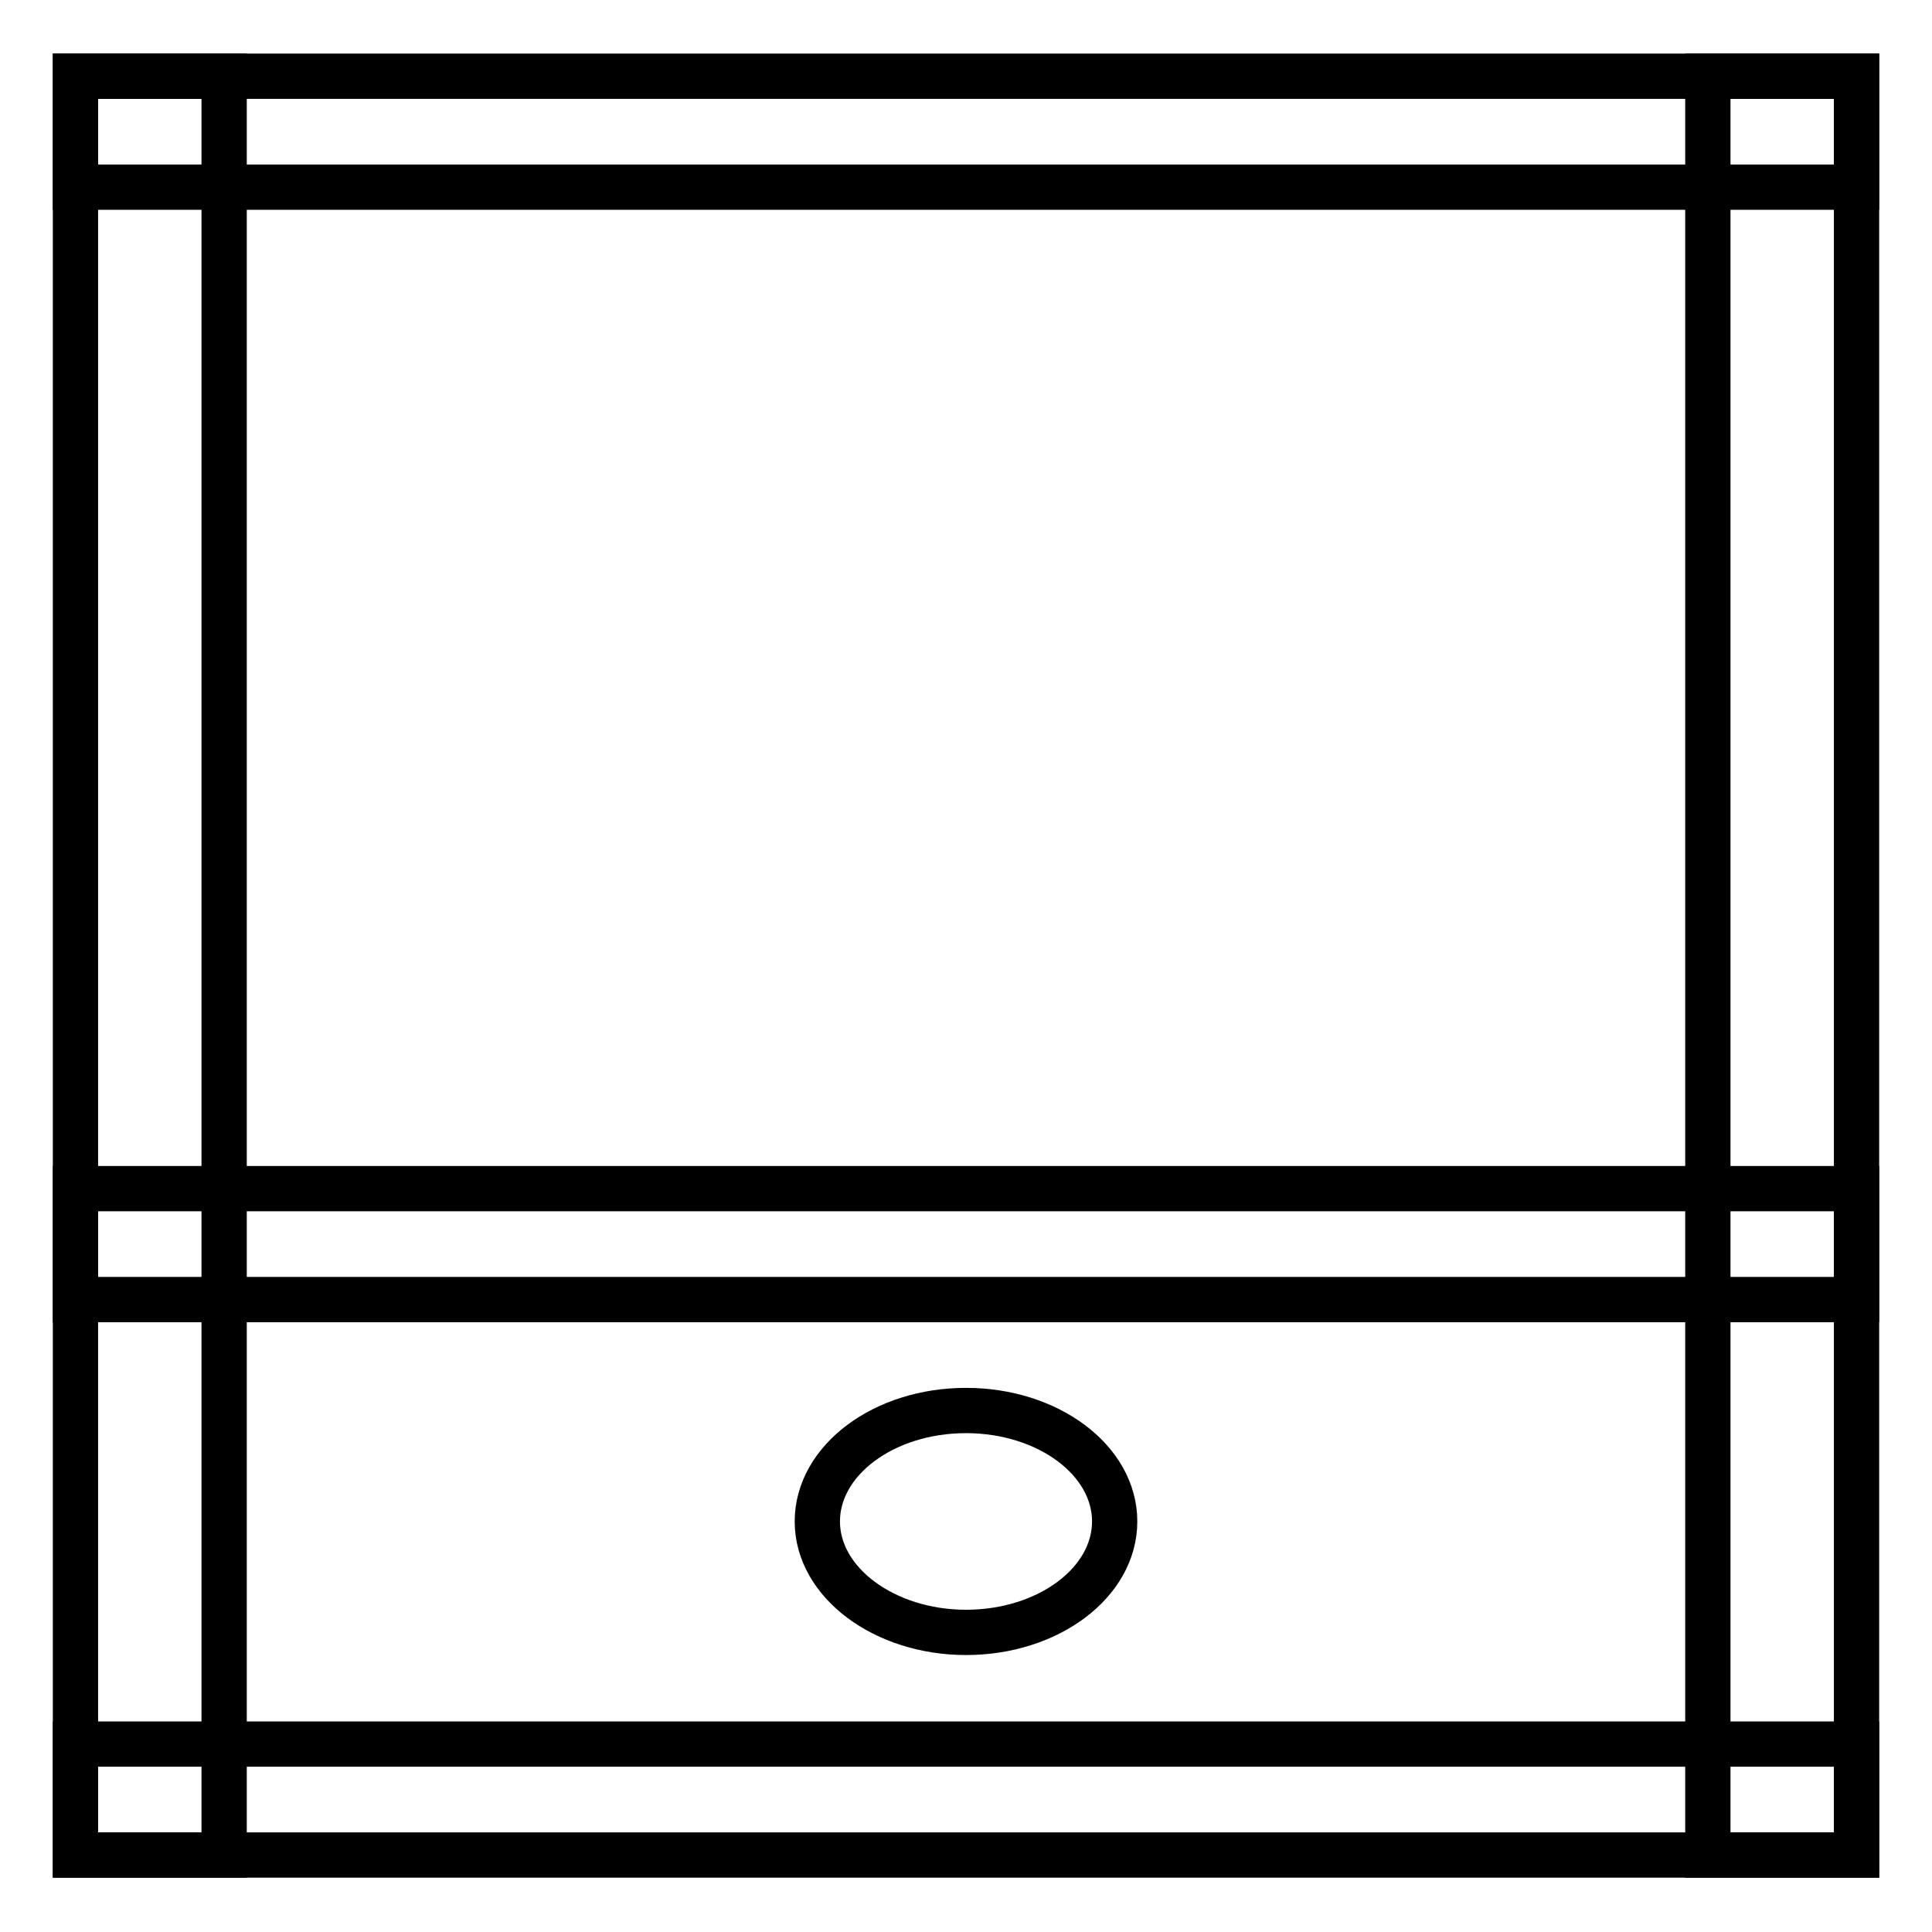
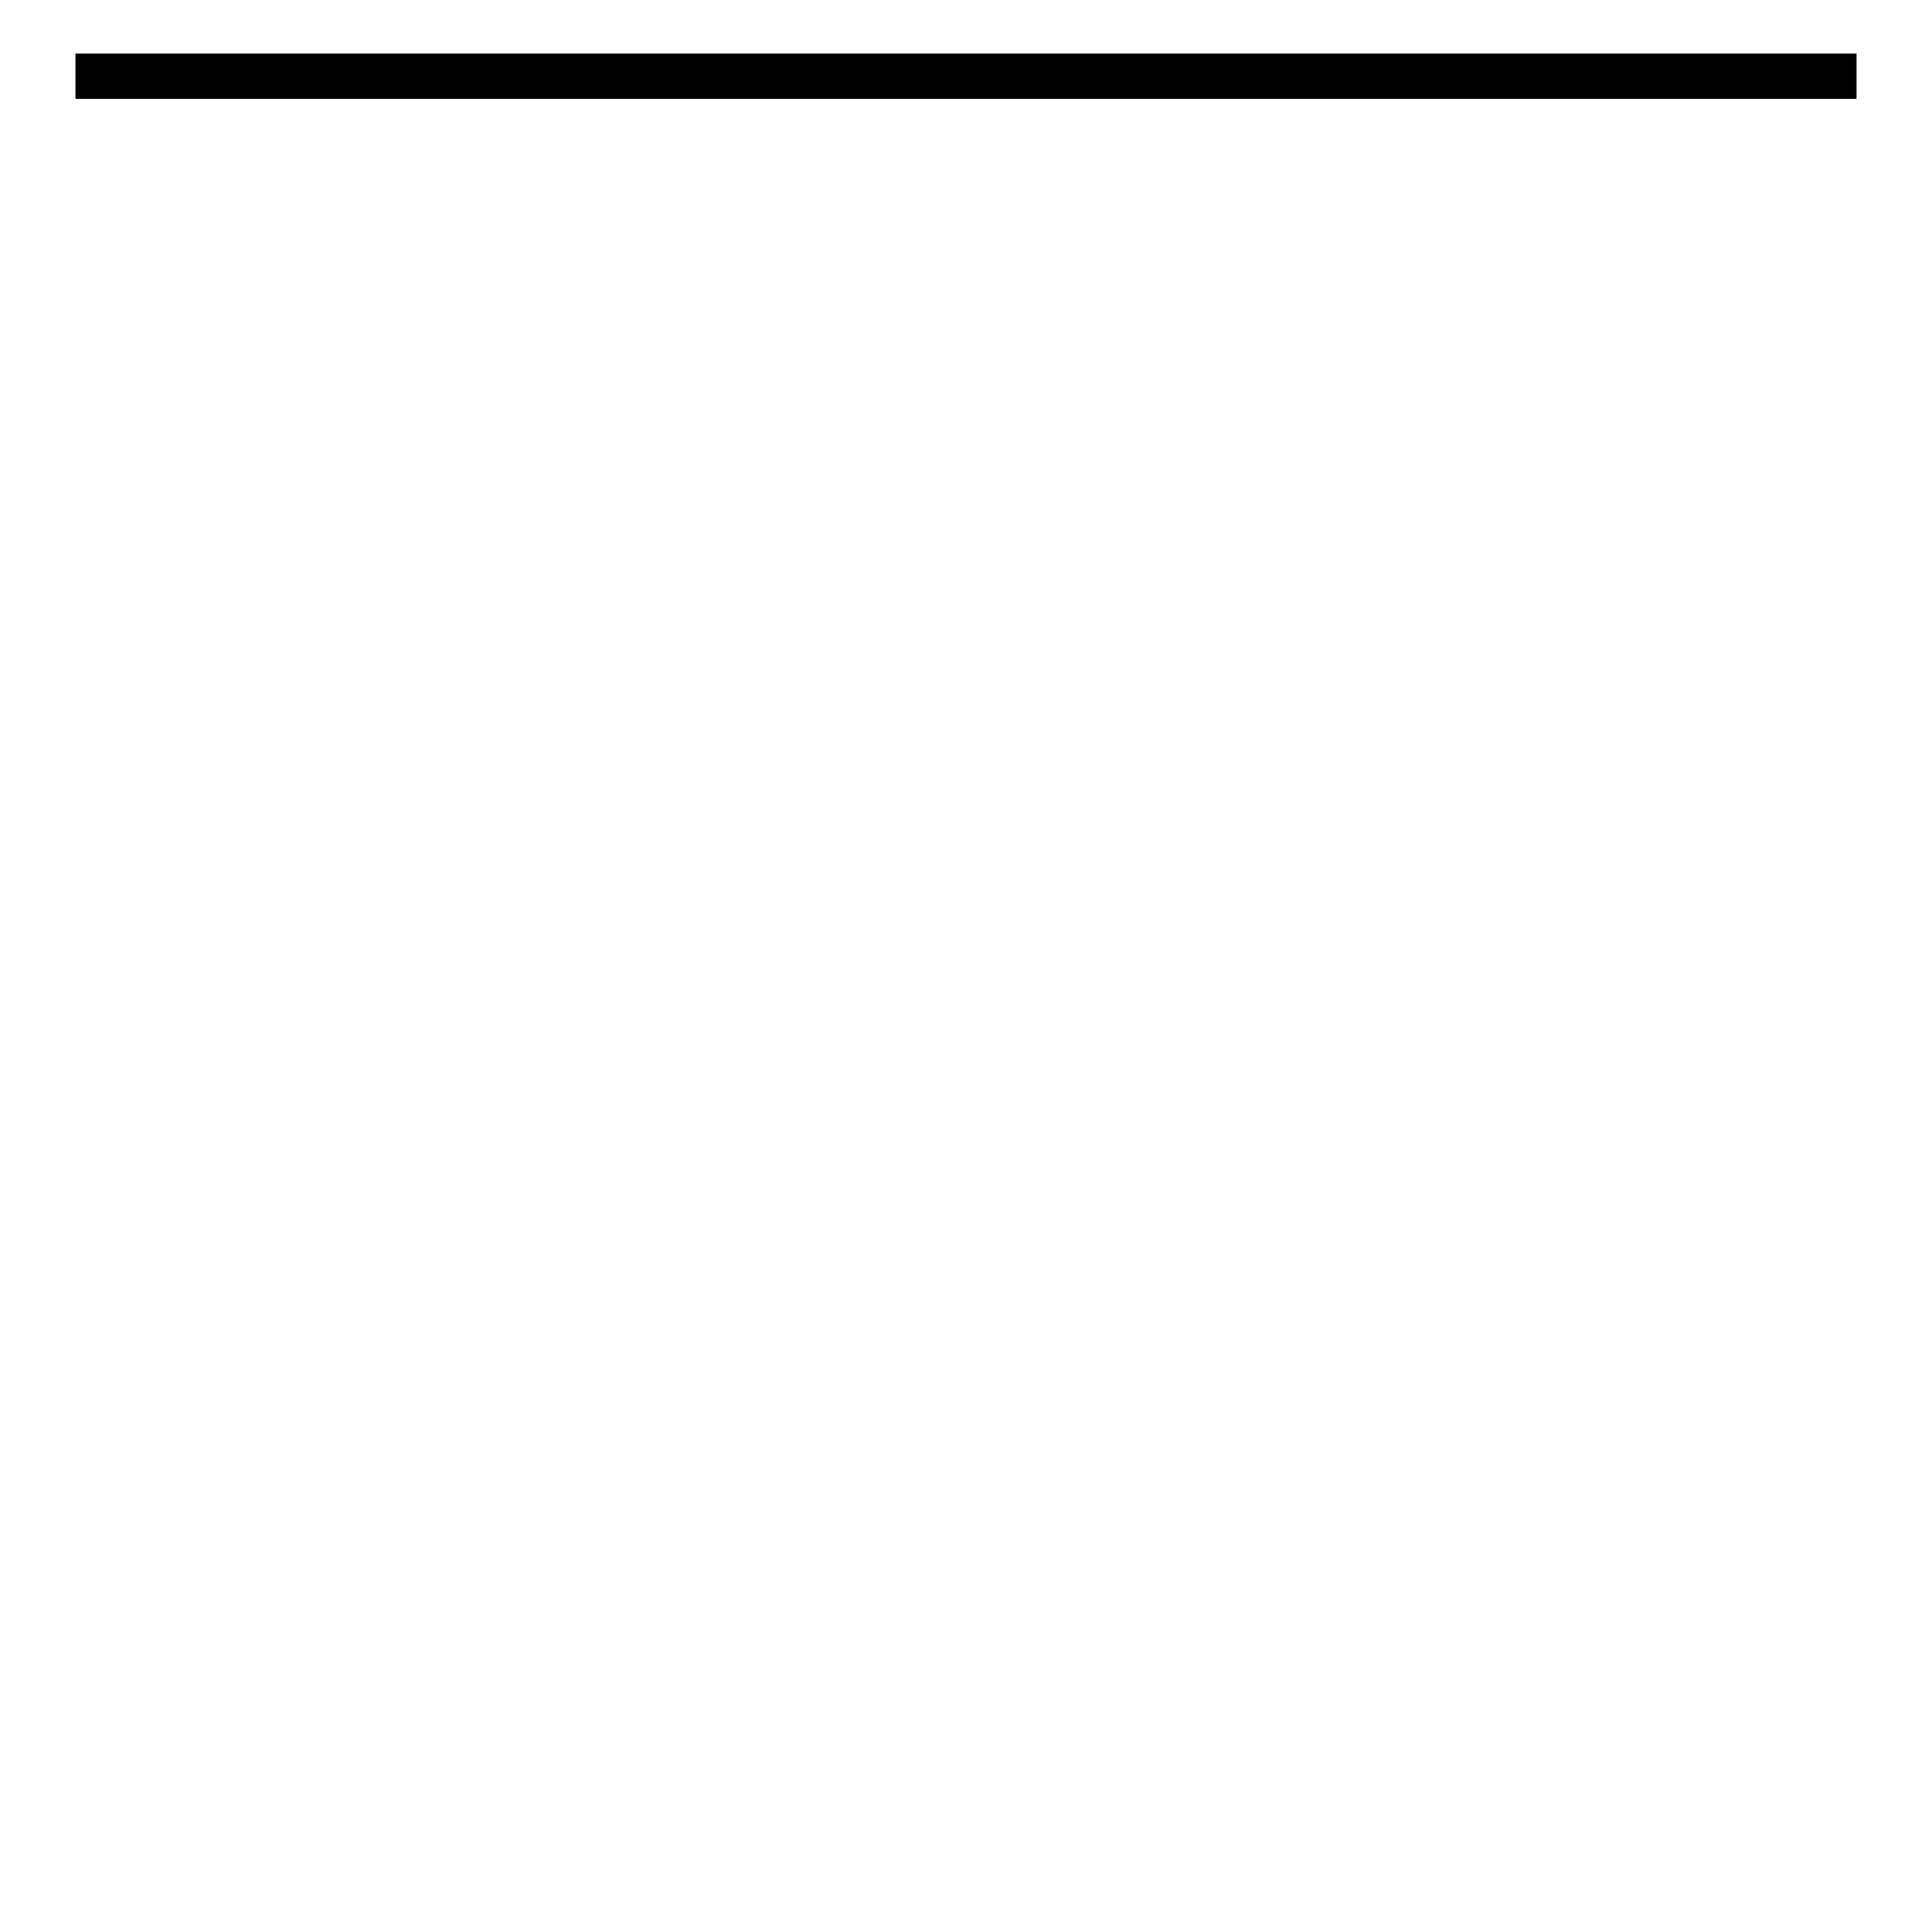
<svg xmlns="http://www.w3.org/2000/svg" version="1.1" x="0px" y="0px" viewBox="0 0 256 256" enable-background="new 0 0 256 256" xml:space="preserve">
  <g>
    <g>
-       <path stroke-width="6" fill-opacity="0" stroke="#000000" d="M128,186.9c10.9,0,19.7,6.6,19.7,14.7c0,8.1-8.8,14.7-19.7,14.7c-10.8,0-19.7-6.6-19.7-14.7C108.3,193.5,117.1,186.9,128,186.9L128,186.9z" />
-       <path stroke-width="6" fill-opacity="0" stroke="#000000" d="M10,10.1h236v14.7H10V10.1z" />
-       <path stroke-width="6" fill-opacity="0" stroke="#000000" d="M10,10.1h19.7v235.7H10V10.1z" />
-       <path stroke-width="6" fill-opacity="0" stroke="#000000" d="M226.3,10.1H246v235.7h-19.7V10.1z" />
-       <path stroke-width="6" fill-opacity="0" stroke="#000000" d="M10,231.1h236v14.7H10V231.1z" />
-       <path stroke-width="6" fill-opacity="0" stroke="#000000" d="M10,157.5h236v14.7H10V157.5z" />
+       <path stroke-width="6" fill-opacity="0" stroke="#000000" d="M10,10.1h236H10V10.1z" />
    </g>
  </g>
</svg>